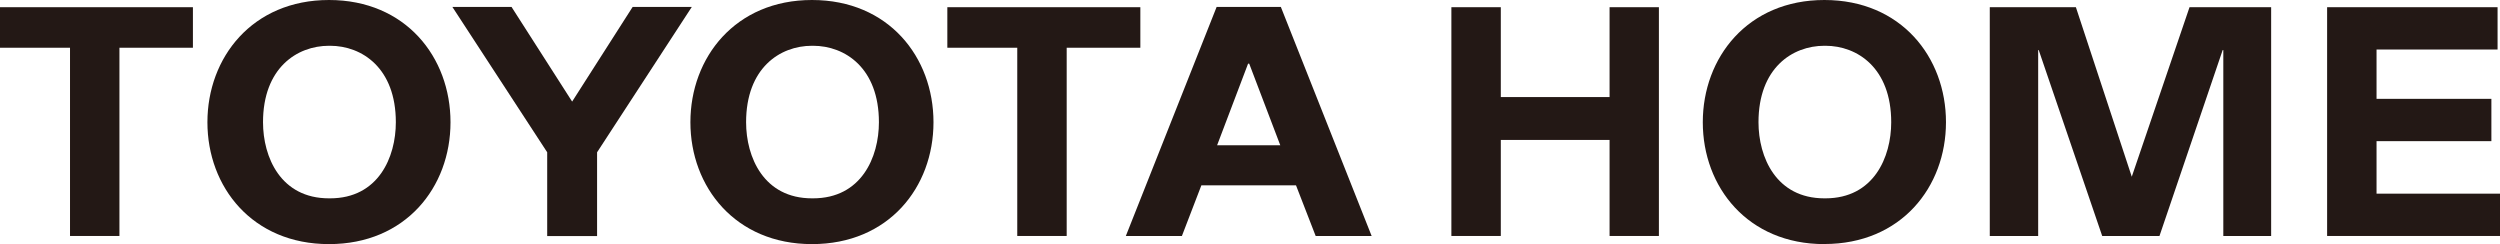
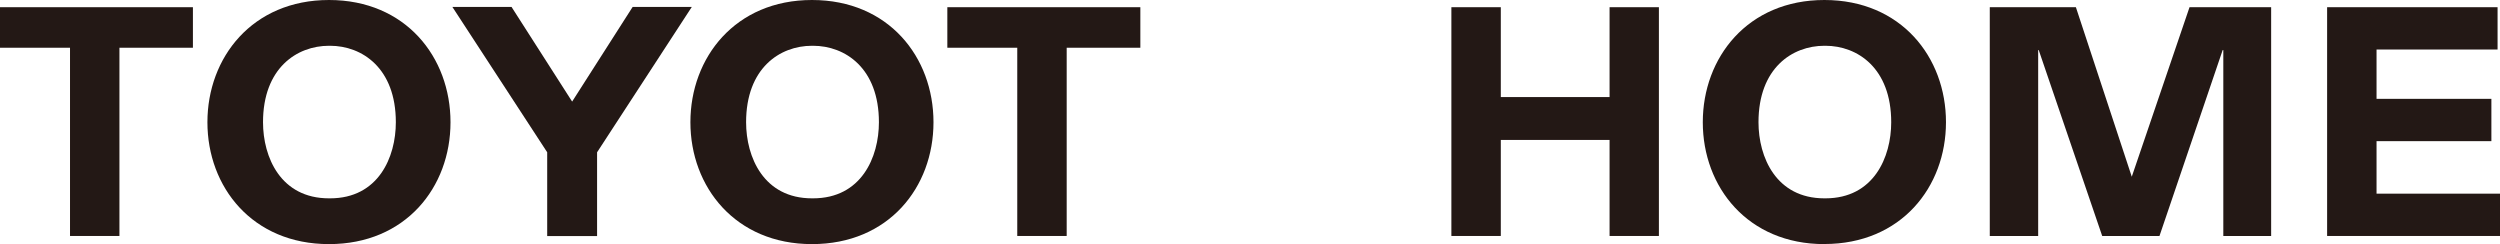
<svg xmlns="http://www.w3.org/2000/svg" id="_イヤー_2" viewBox="0 0 267.09 26.08">
  <defs>
    <style>.cls-1{fill:#231815;}</style>
  </defs>
  <g id="_イヤー_1-2">
    <g>
      <polygon class="cls-1" points="0 .77 20.61 .77 20.61 5.1 12.76 5.1 12.76 25.21 7.48 25.21 7.48 5.1 0 5.1 0 .77" />
      <polygon class="cls-1" points="101.21 .77 121.83 .77 121.83 5.1 113.96 5.1 113.96 25.21 108.68 25.21 108.68 5.1 101.21 5.1 101.21 .77" />
      <path class="cls-1" d="M35.26,21.19c5.17,0,7.03-4.4,7.03-8.13,0-5.79-3.61-8.17-7.03-8.17h-.11c-3.43,0-7.05,2.38-7.05,8.17,0,3.73,1.88,8.13,7.05,8.13h.11Zm-.11,4.89c-8.19,0-12.99-6.1-12.99-13.02S26.96,0,35.15,0s12.98,6.11,12.98,13.06-4.8,13.02-12.98,13.02" />
      <path class="cls-1" d="M86.86,21.19c5.17,0,7.04-4.4,7.04-8.13,0-5.79-3.61-8.17-7.04-8.17h-.11c-3.43,0-7.04,2.38-7.04,8.17,0,3.73,1.88,8.13,7.04,8.13h.11Zm-.11,4.89c-8.18,0-12.99-6.1-12.99-13.02S78.56,0,86.75,0s12.98,6.11,12.98,13.06-4.79,13.02-12.98,13.02" />
      <polygon class="cls-1" points="63.79 25.22 63.79 16.27 73.91 .74 67.59 .74 61.12 10.86 61.13 10.86 54.65 .74 48.33 .74 58.46 16.27 58.46 25.22 63.79 25.22" />
-       <path class="cls-1" d="M136.78,15.52l-3.32-8.72h-.12l-3.31,8.72h6.75Zm-8.43,4.28l-2.08,5.41h-5.99L129.98,.74h6.86l9.7,24.47h-5.98l-2.1-5.41h-10.1" />
      <path class="cls-1" d="M195.02,21.19c5.17,0,7.03-4.41,7.03-8.13,0-5.79-3.61-8.17-7.03-8.17h-.11c-3.43,0-7.04,2.38-7.04,8.17,0,3.73,1.88,8.13,7.04,8.13h.11Zm-.11,4.89c-8.19,0-12.99-6.1-12.99-13.02S186.72,0,194.91,0s12.99,6.11,12.99,13.05-4.8,13.02-12.99,13.02" />
      <polygon class="cls-1" points="155.06 .77 160.34 .77 160.34 10.37 171.96 10.37 171.96 .77 177.23 .77 177.23 25.21 171.96 25.21 171.96 14.95 160.34 14.95 160.34 25.21 155.06 25.21 155.06 .77" />
      <polygon class="cls-1" points="212.58 .77 221.78 .77 227.75 18.88 233.92 .77 242.64 .77 242.64 25.21 237.53 25.21 237.53 5.35 237.46 5.35 230.71 25.21 224.59 25.21 217.81 5.35 217.75 5.35 217.75 25.21 212.58 25.21 212.58 .77" />
      <polygon class="cls-1" points="248.62 .77 266.83 .77 266.83 5.29 253.9 5.29 253.9 10.56 266.17 10.56 266.17 15.08 253.9 15.08 253.9 20.69 267.09 20.69 267.09 25.21 248.62 25.21 248.62 .77" />
    </g>
  </g>
</svg>